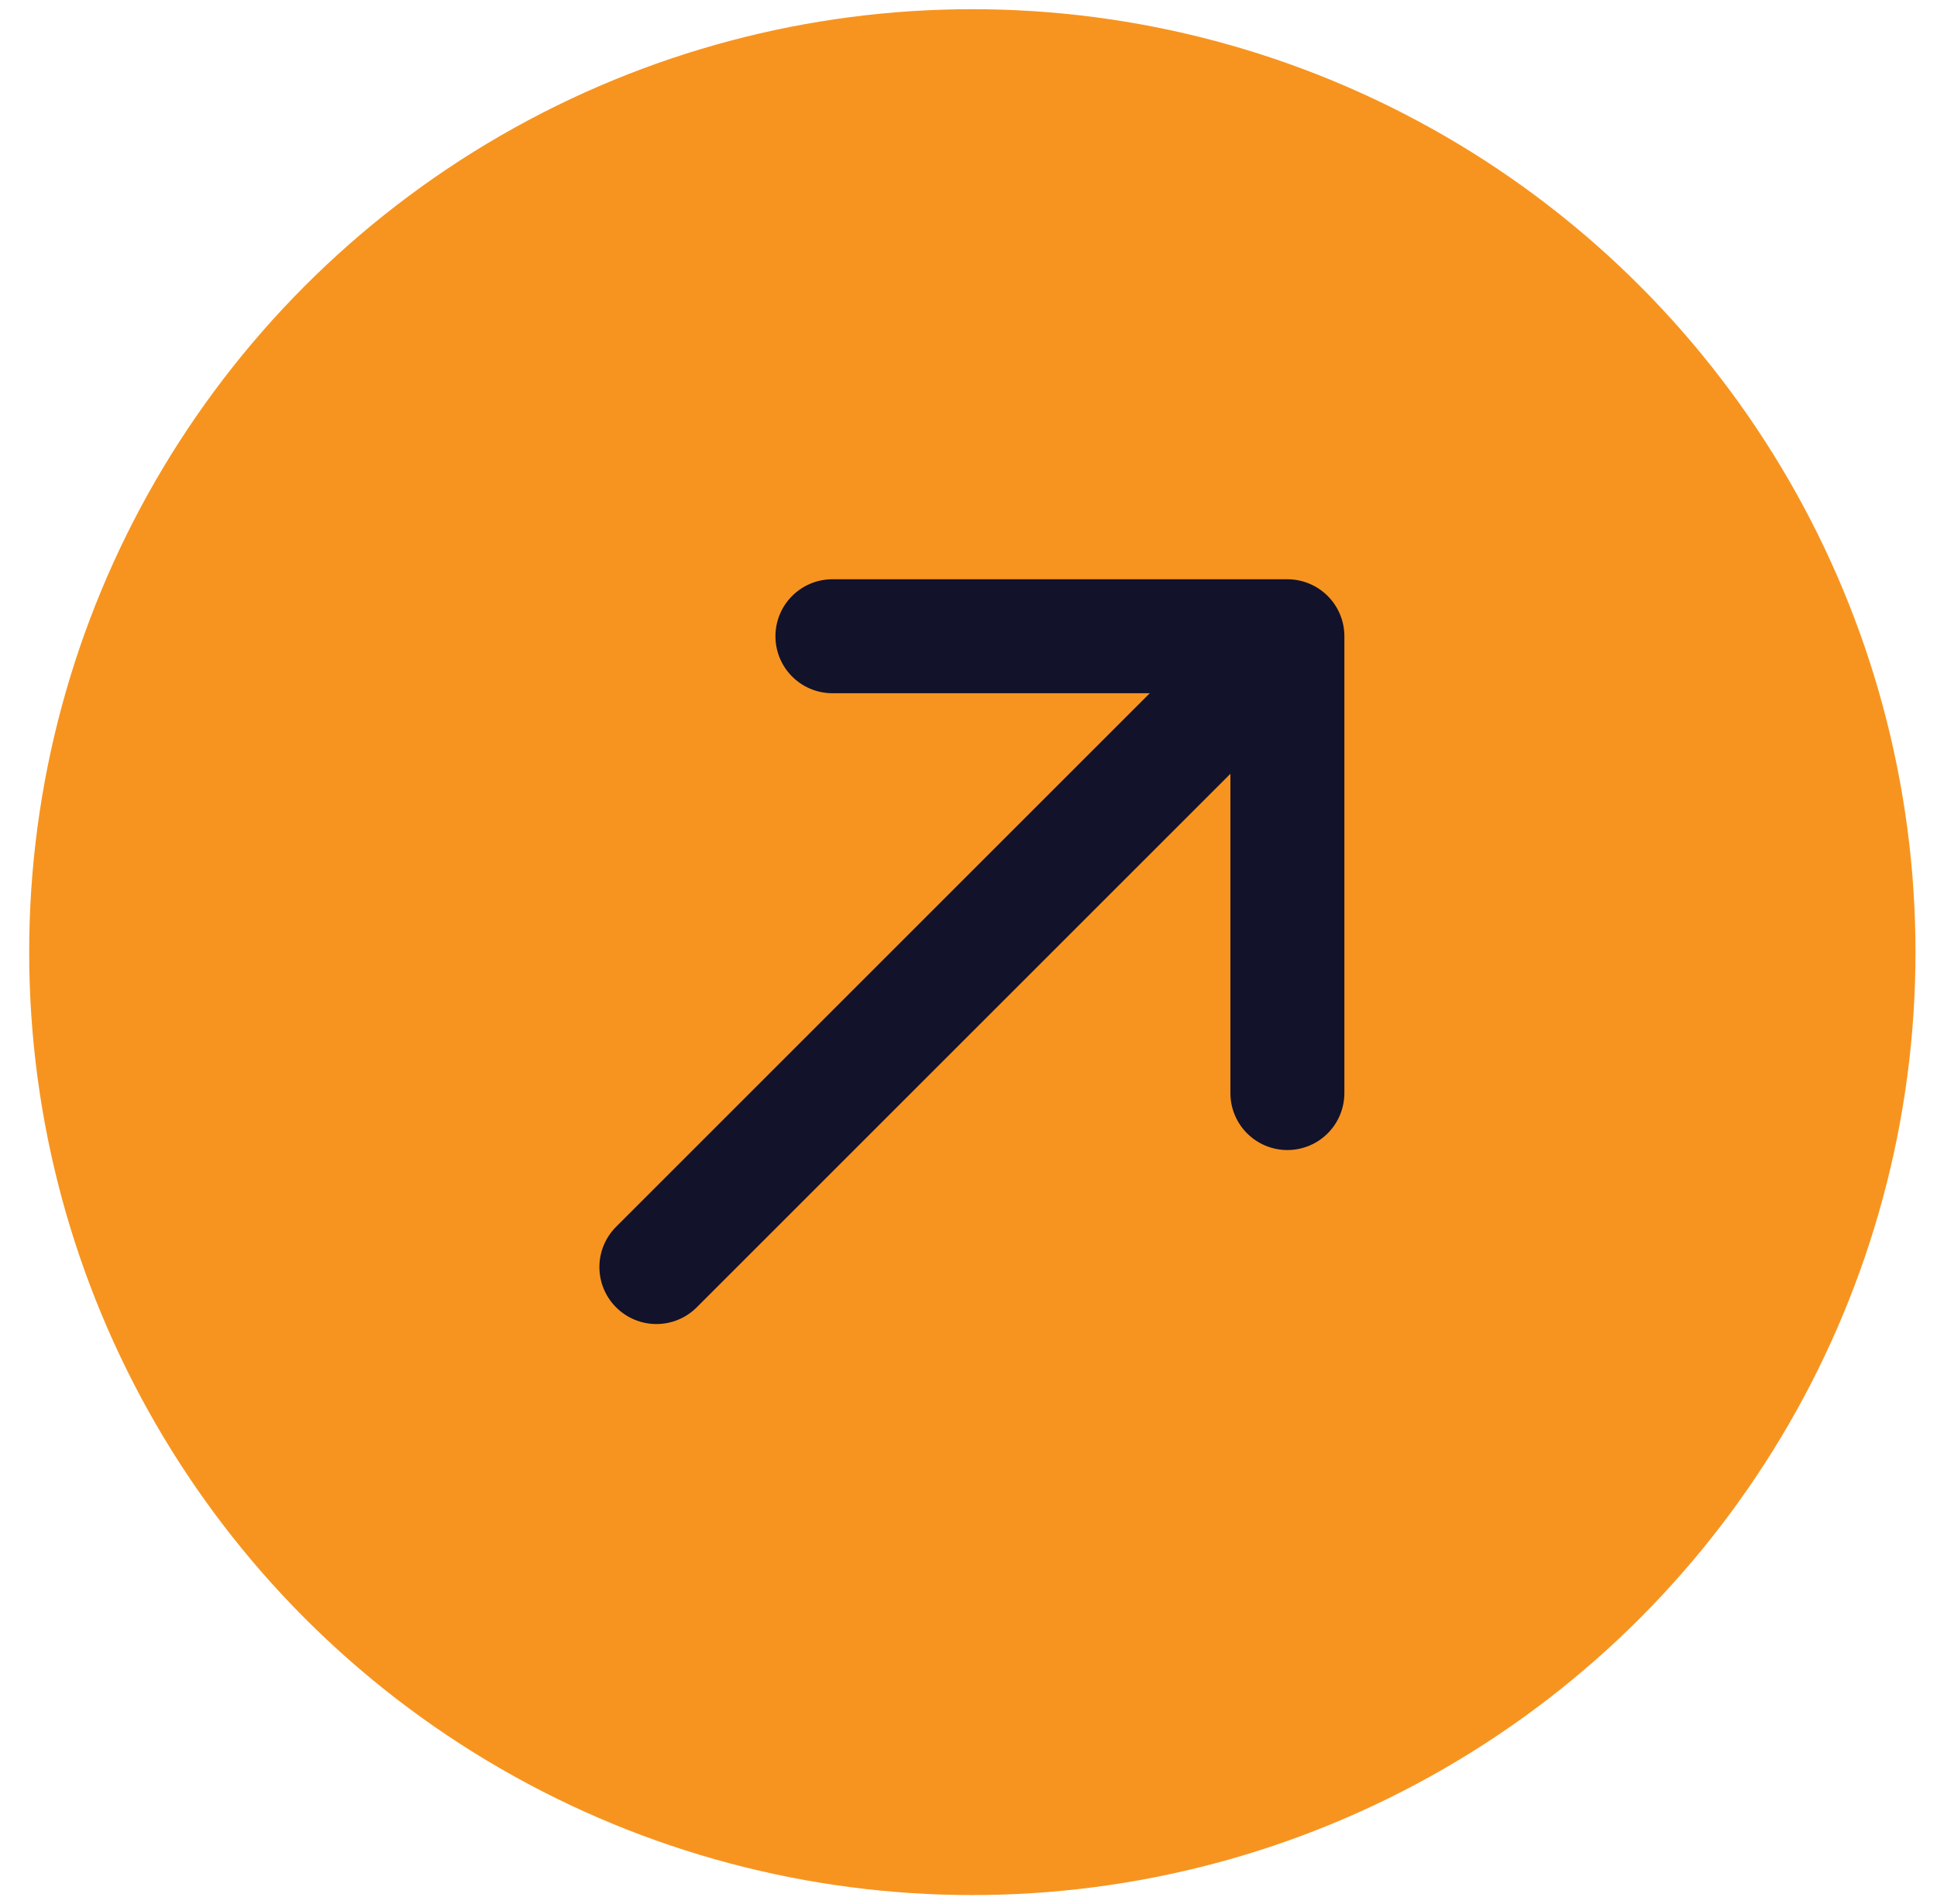
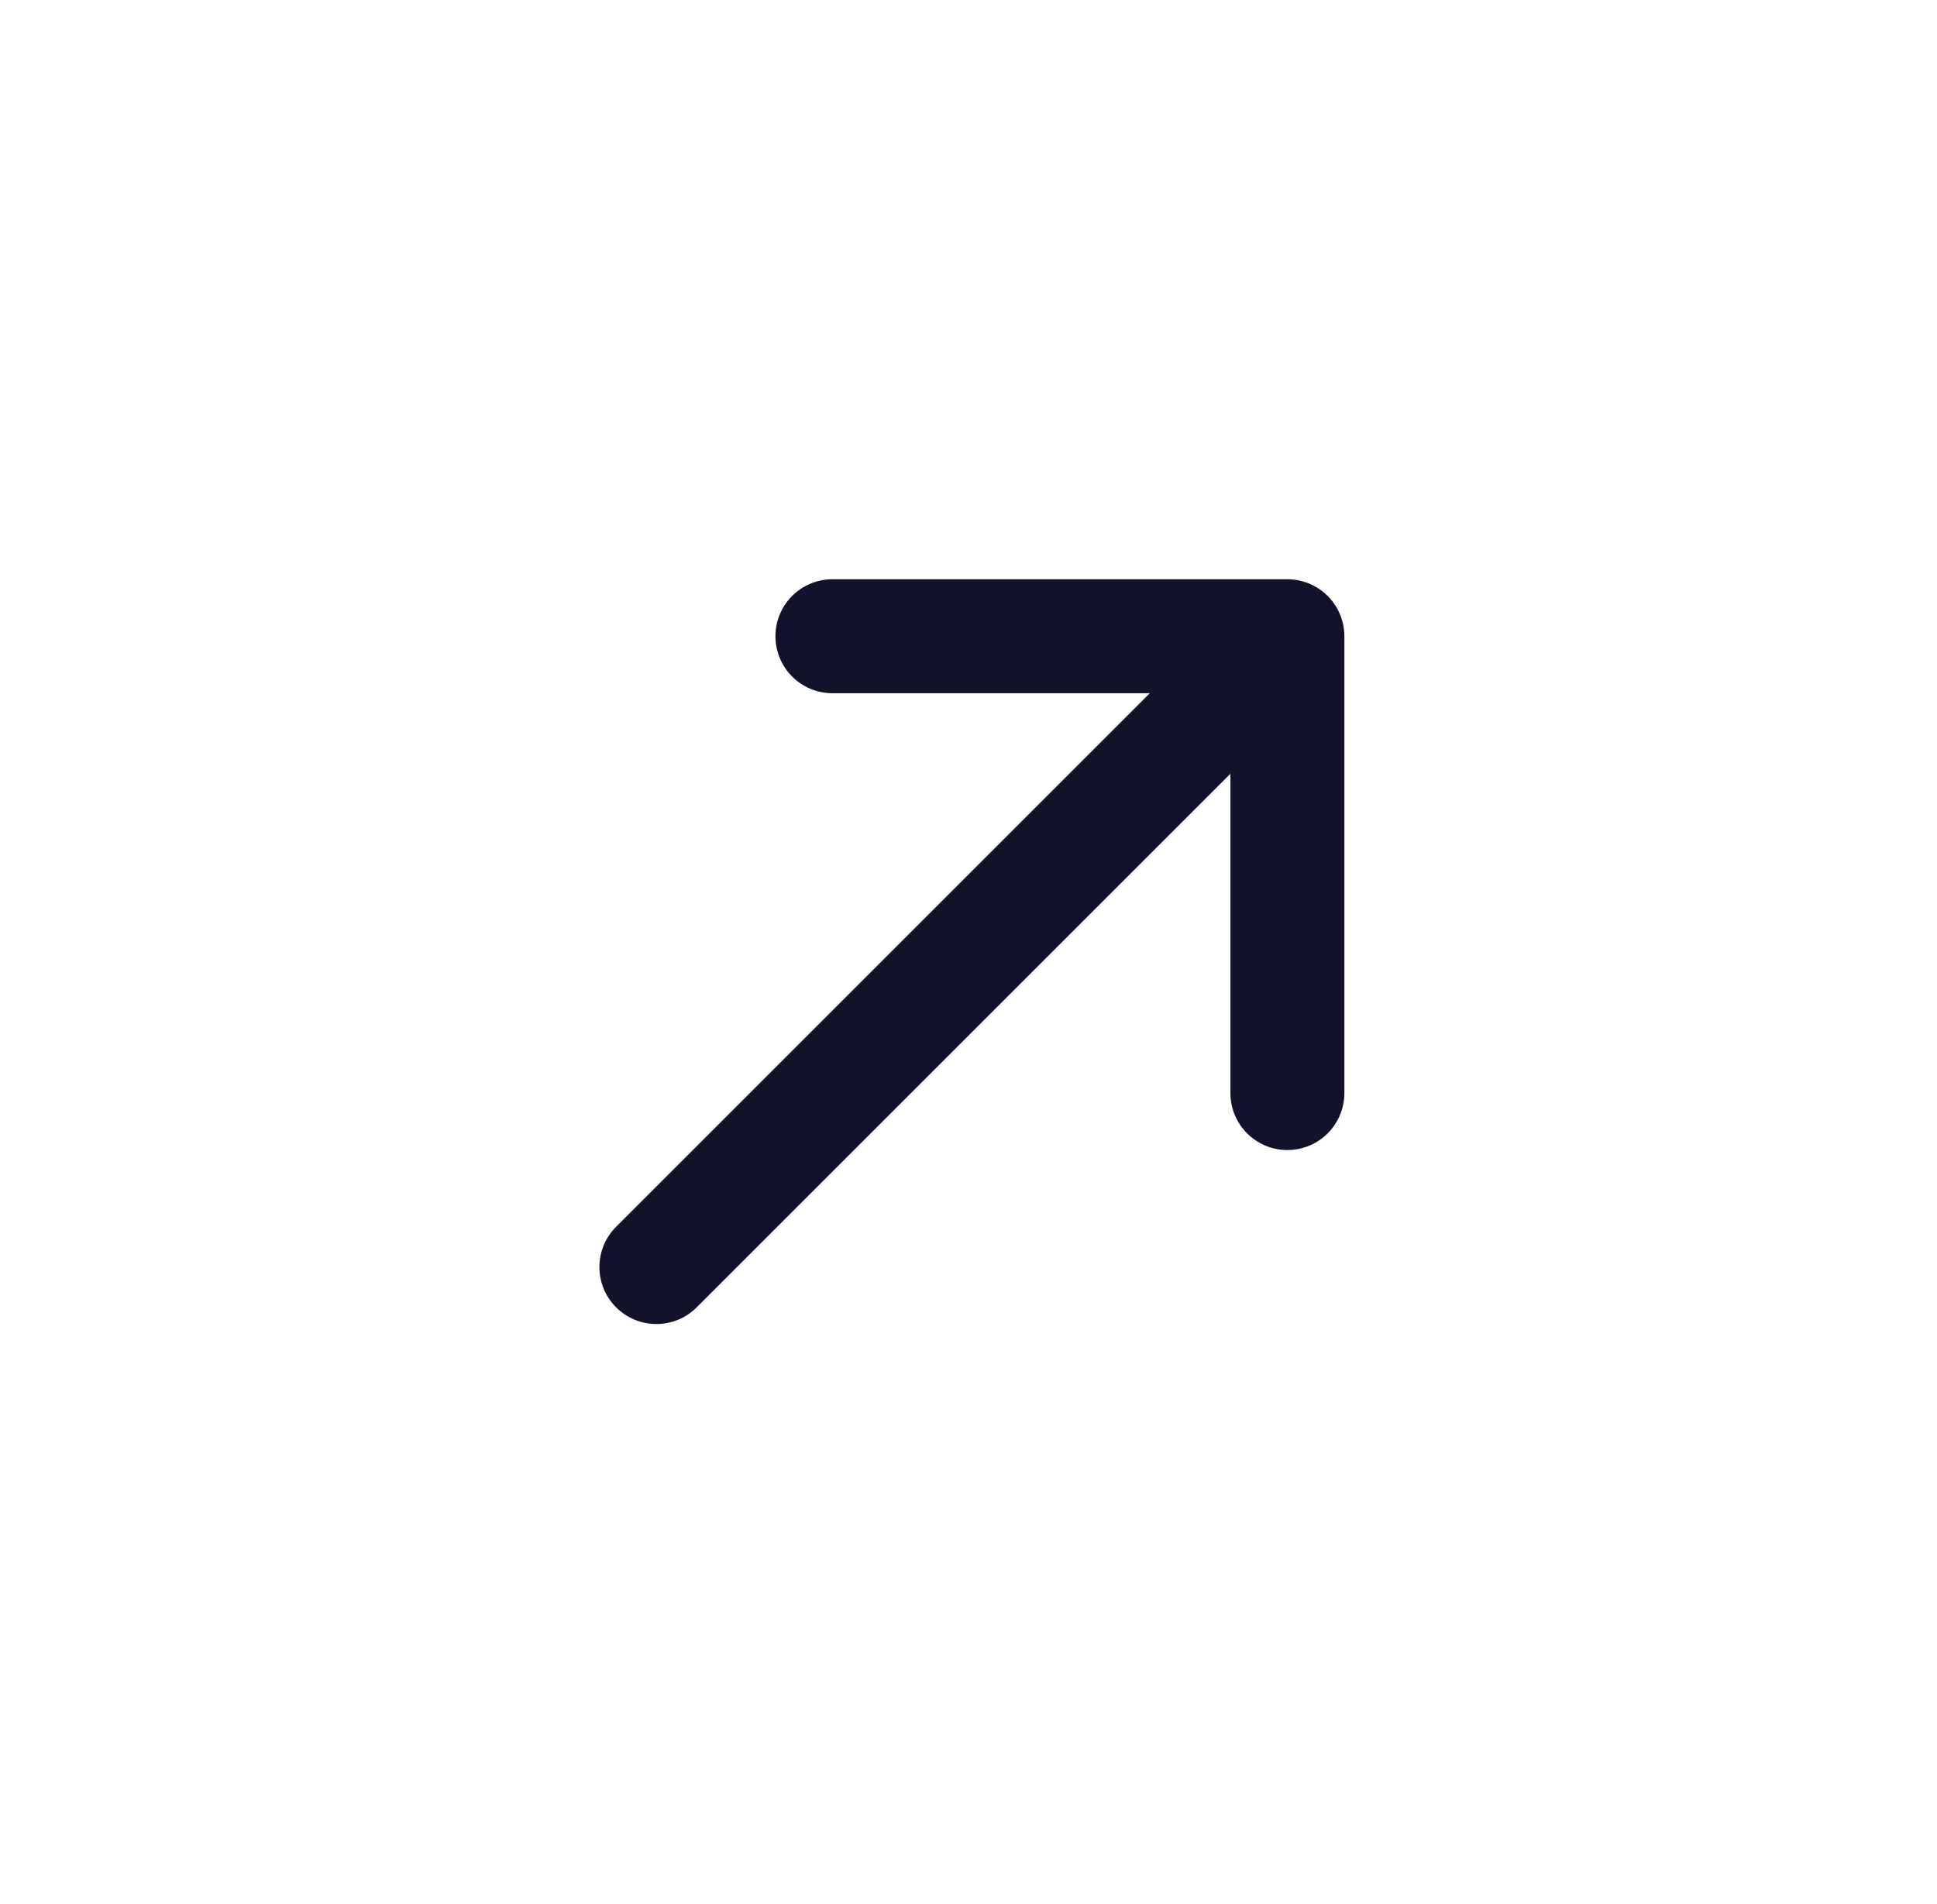
<svg xmlns="http://www.w3.org/2000/svg" width="60" height="59" viewBox="0 0 60 59" fill="none">
-   <circle cx="29.215" cy="29.215" r="29.215" transform="matrix(1 0 0 -1 0.904 58.715)" fill="#F7941F" />
  <path d="M39.878 17.947C40.346 17.948 40.795 18.134 41.126 18.465C41.457 18.796 41.643 19.244 41.643 19.712L41.643 33.836C41.647 34.07 41.604 34.303 41.517 34.521C41.431 34.739 41.301 34.937 41.137 35.104C40.973 35.271 40.777 35.404 40.56 35.495C40.344 35.585 40.112 35.632 39.878 35.632C39.643 35.632 39.411 35.585 39.195 35.495C38.979 35.404 38.783 35.271 38.619 35.104C38.454 34.937 38.325 34.739 38.238 34.521C38.151 34.303 38.109 34.07 38.113 33.836L38.113 23.974L21.581 40.506C21.25 40.837 20.801 41.023 20.333 41.023C19.865 41.023 19.416 40.837 19.085 40.506C18.753 40.175 18.567 39.726 18.567 39.257C18.567 38.789 18.753 38.34 19.085 38.009L35.616 21.478L25.754 21.478C25.291 21.47 24.85 21.28 24.526 20.95C24.201 20.62 24.02 20.175 24.02 19.712C24.02 19.25 24.201 18.805 24.526 18.475C24.85 18.145 25.291 17.956 25.754 17.947L39.878 17.947Z" fill="#12122B" />
</svg>